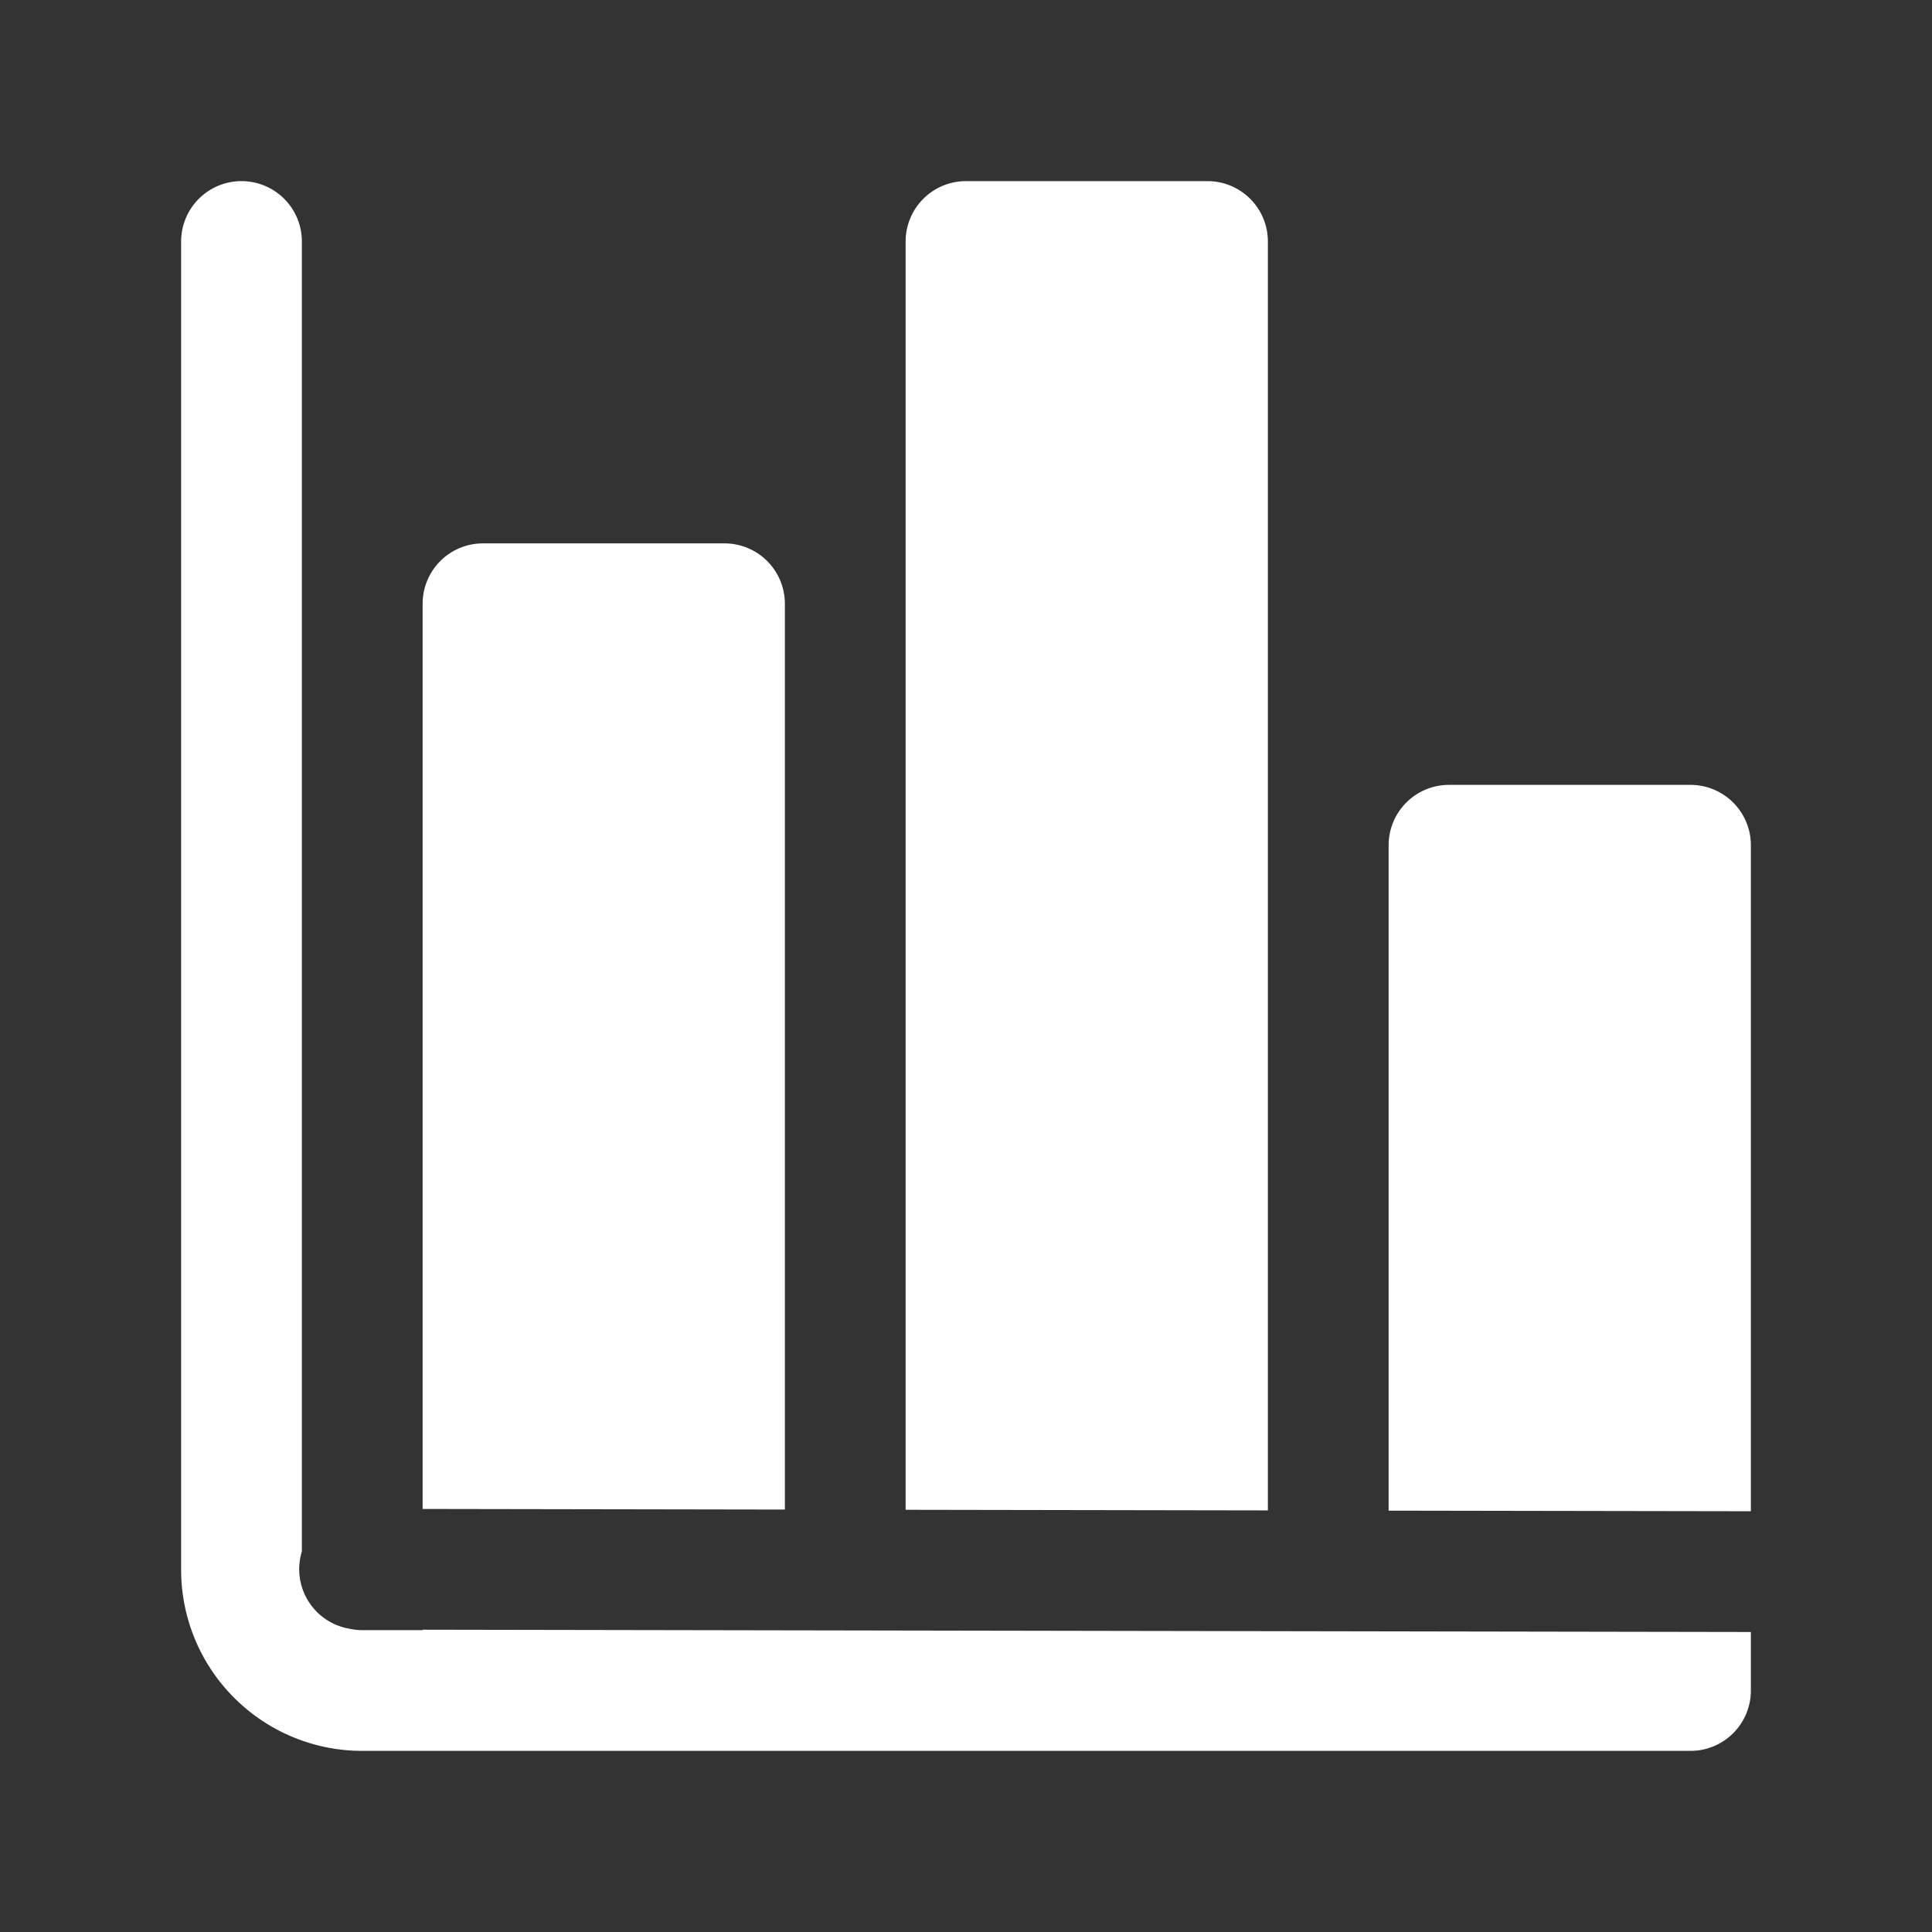
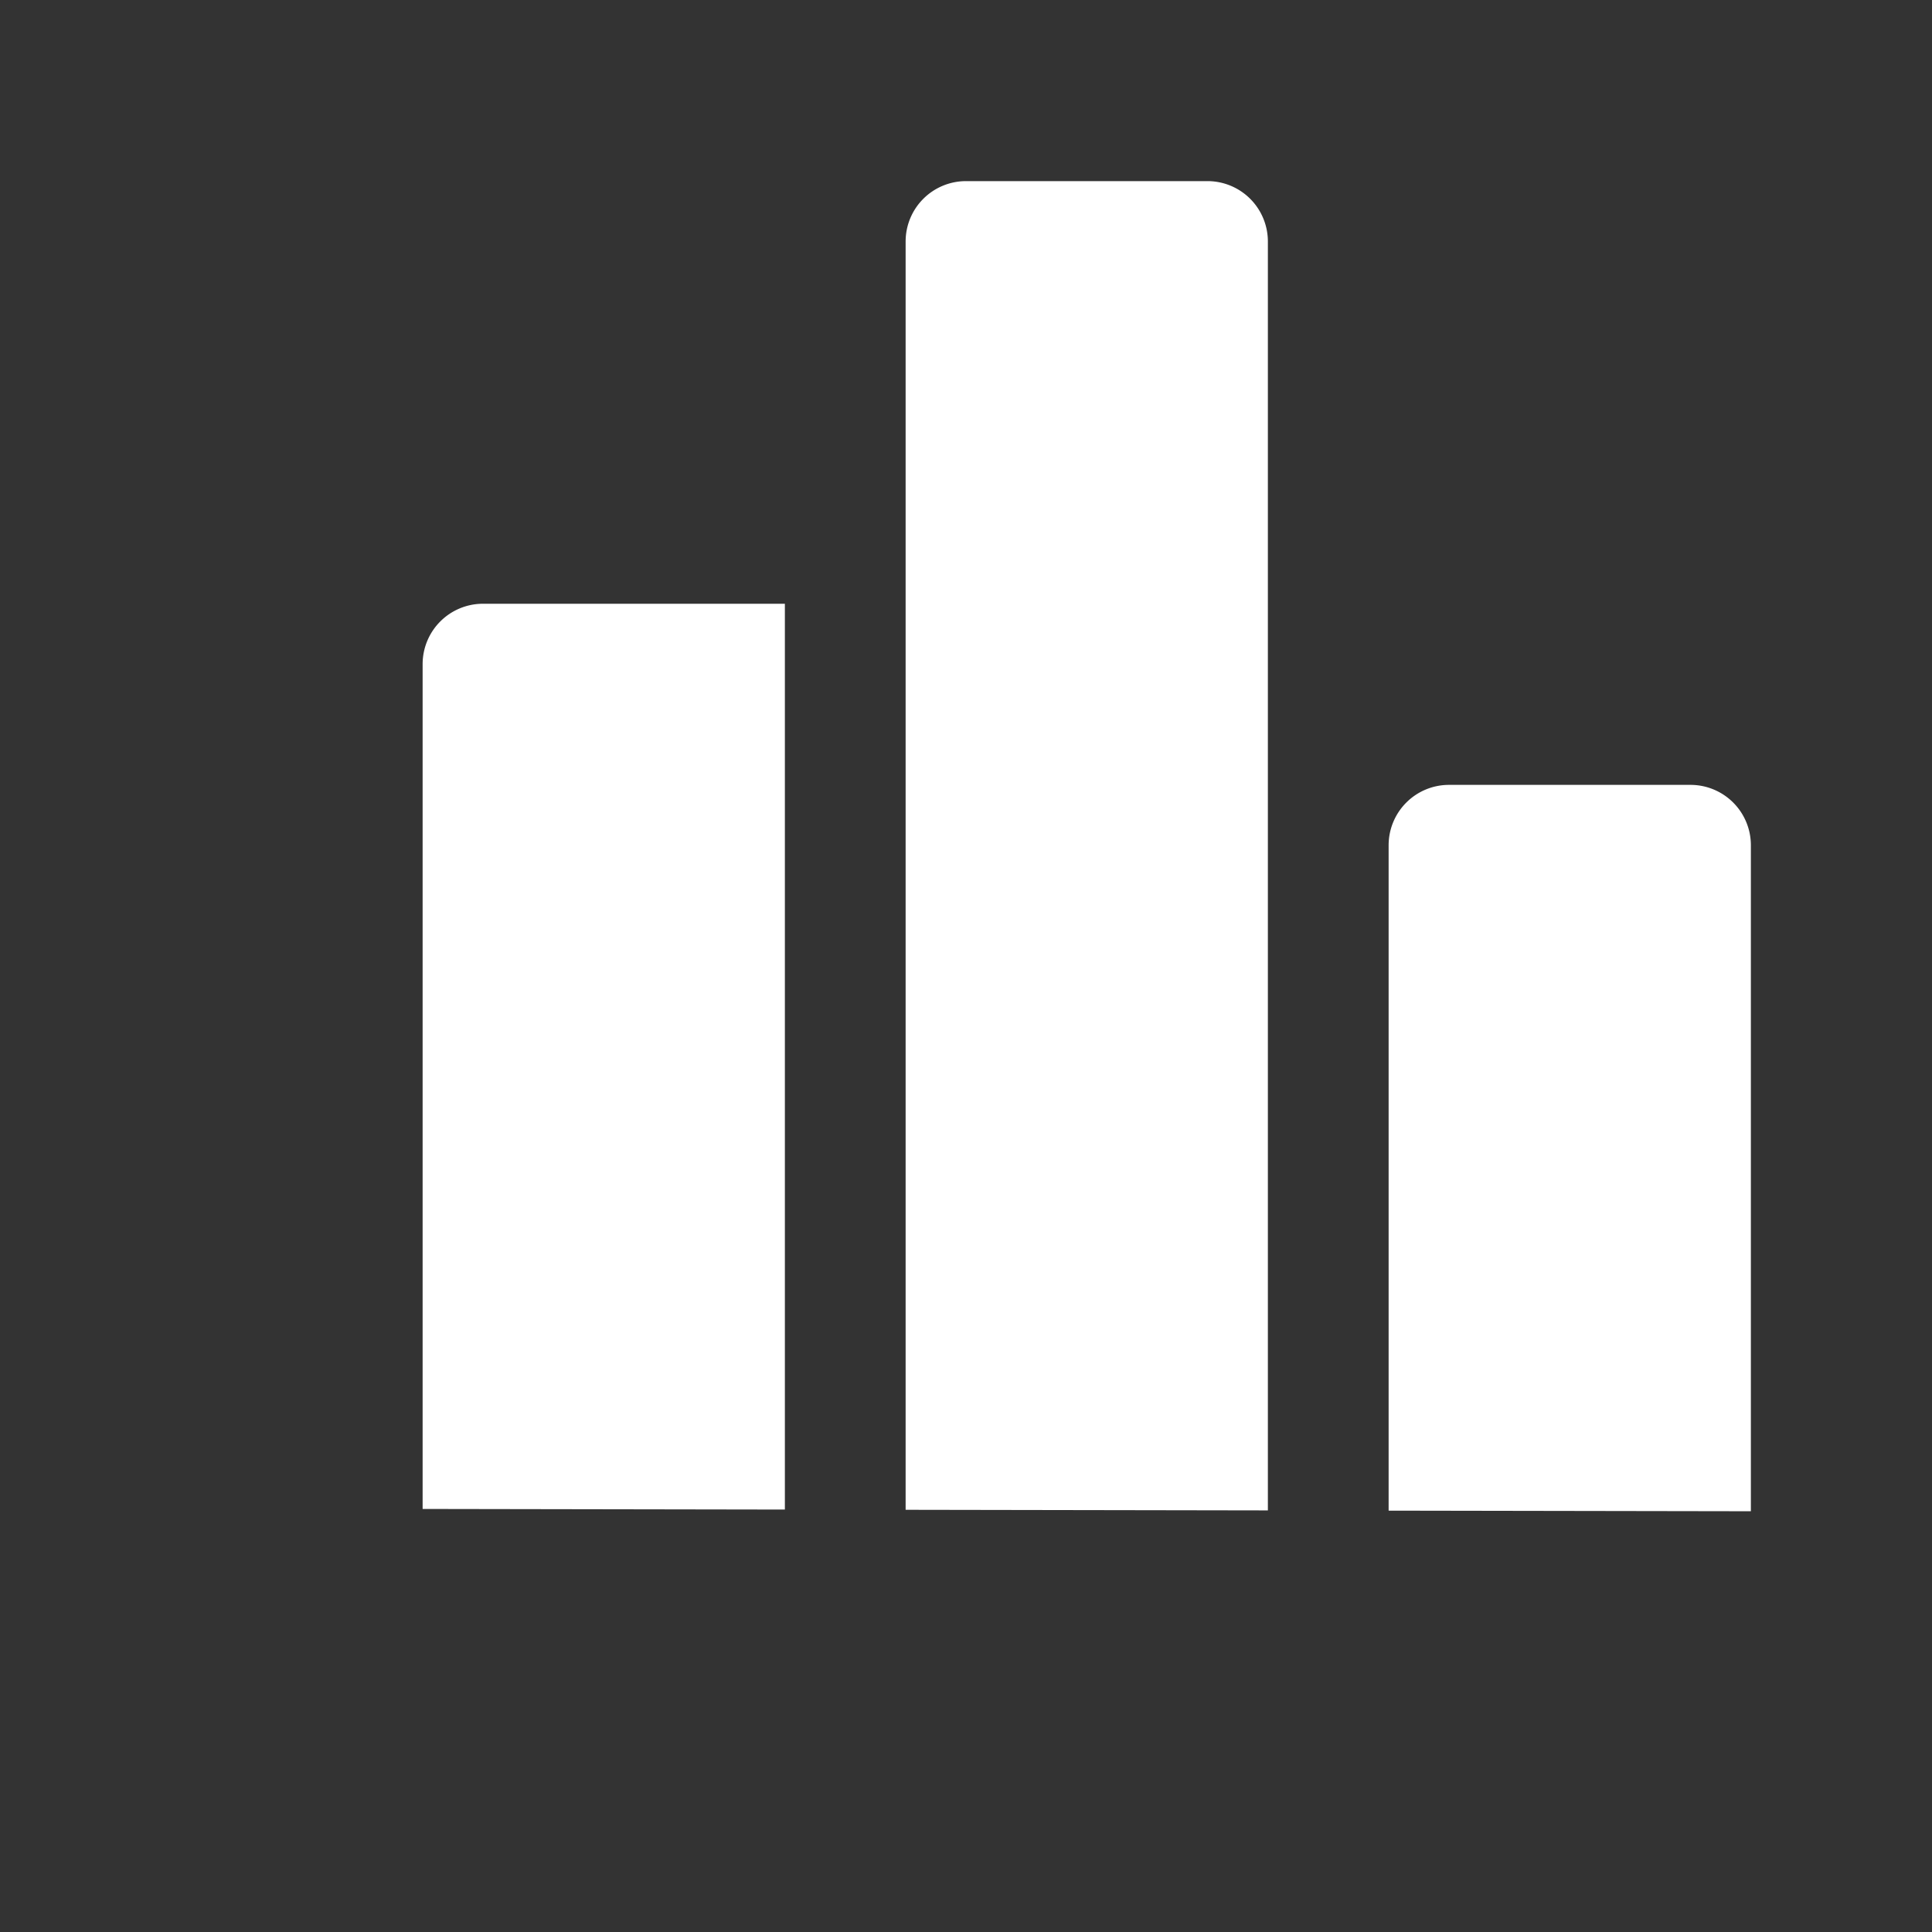
<svg xmlns="http://www.w3.org/2000/svg" version="1.1" width="512" height="512" x="0" y="0" viewBox="0 0 32 32" style="enable-background:new 0 0 512 512" xml:space="preserve" fill-rule="evenodd" class="">
  <rect x="0" y="0" width="32" height="32" fill="#333333" stroke="none" />
  <g>
-     <path d="m29 27.031-22-.038V27H6c-.075 0-.15-.009-.222-.025A1 1 0 0 1 5 25.697V4a1 1 0 0 0-2 0v22c0 .796.316 1.559.879 2.121A2.996 2.996 0 0 0 6 29h22.013A1 1 0 0 0 29 28z" fill="#ffffff" opacity="1" data-original="#000000" class="" />
-     <path d="m23 25.021 6 .01V14a1 1 0 0 0-1-1h-4a1 1 0 0 0-1 1zM15 25.007l6 .01V4a1 1 0 0 0-1-1h-4a1 1 0 0 0-1 1zM7 24.993l6 .01V10a1 1 0 0 0-1-1H8a1 1 0 0 0-1 1z" fill="#ffffff" opacity="1" data-original="#000000" class="" />
+     <path d="m23 25.021 6 .01V14a1 1 0 0 0-1-1h-4a1 1 0 0 0-1 1zM15 25.007l6 .01V4a1 1 0 0 0-1-1h-4a1 1 0 0 0-1 1zM7 24.993l6 .01V10H8a1 1 0 0 0-1 1z" fill="#ffffff" opacity="1" data-original="#000000" class="" />
  </g>
</svg>